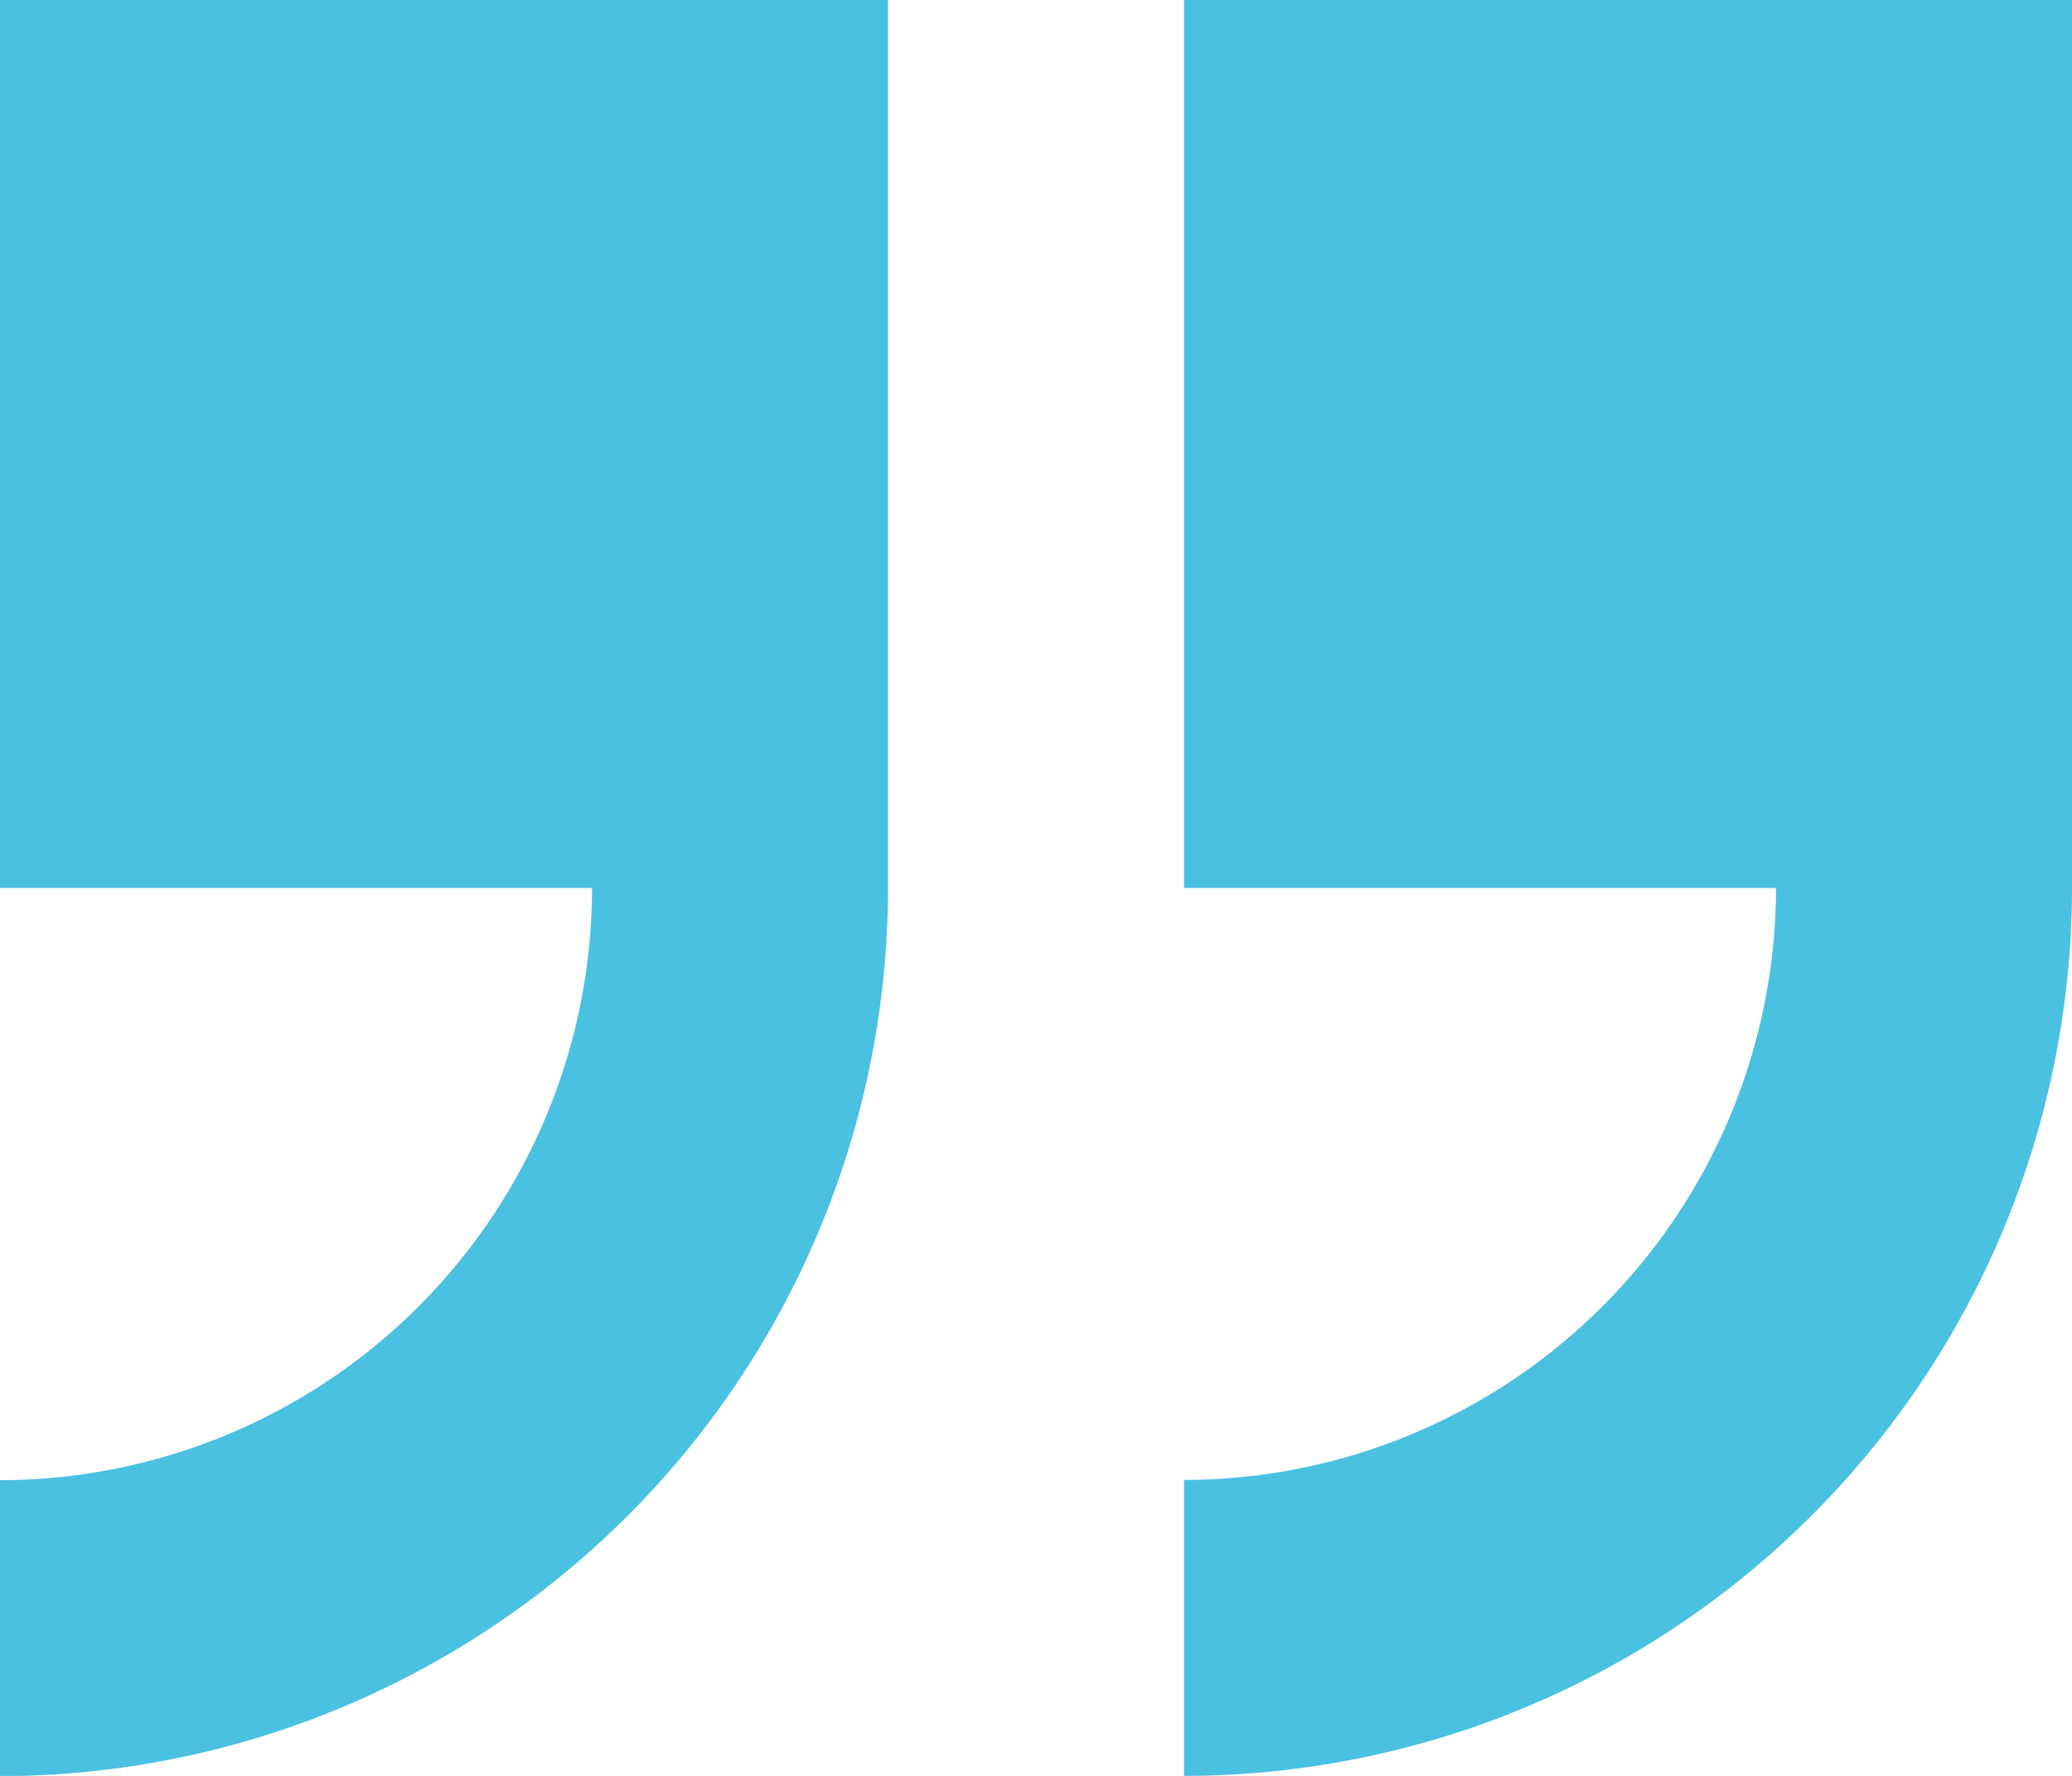
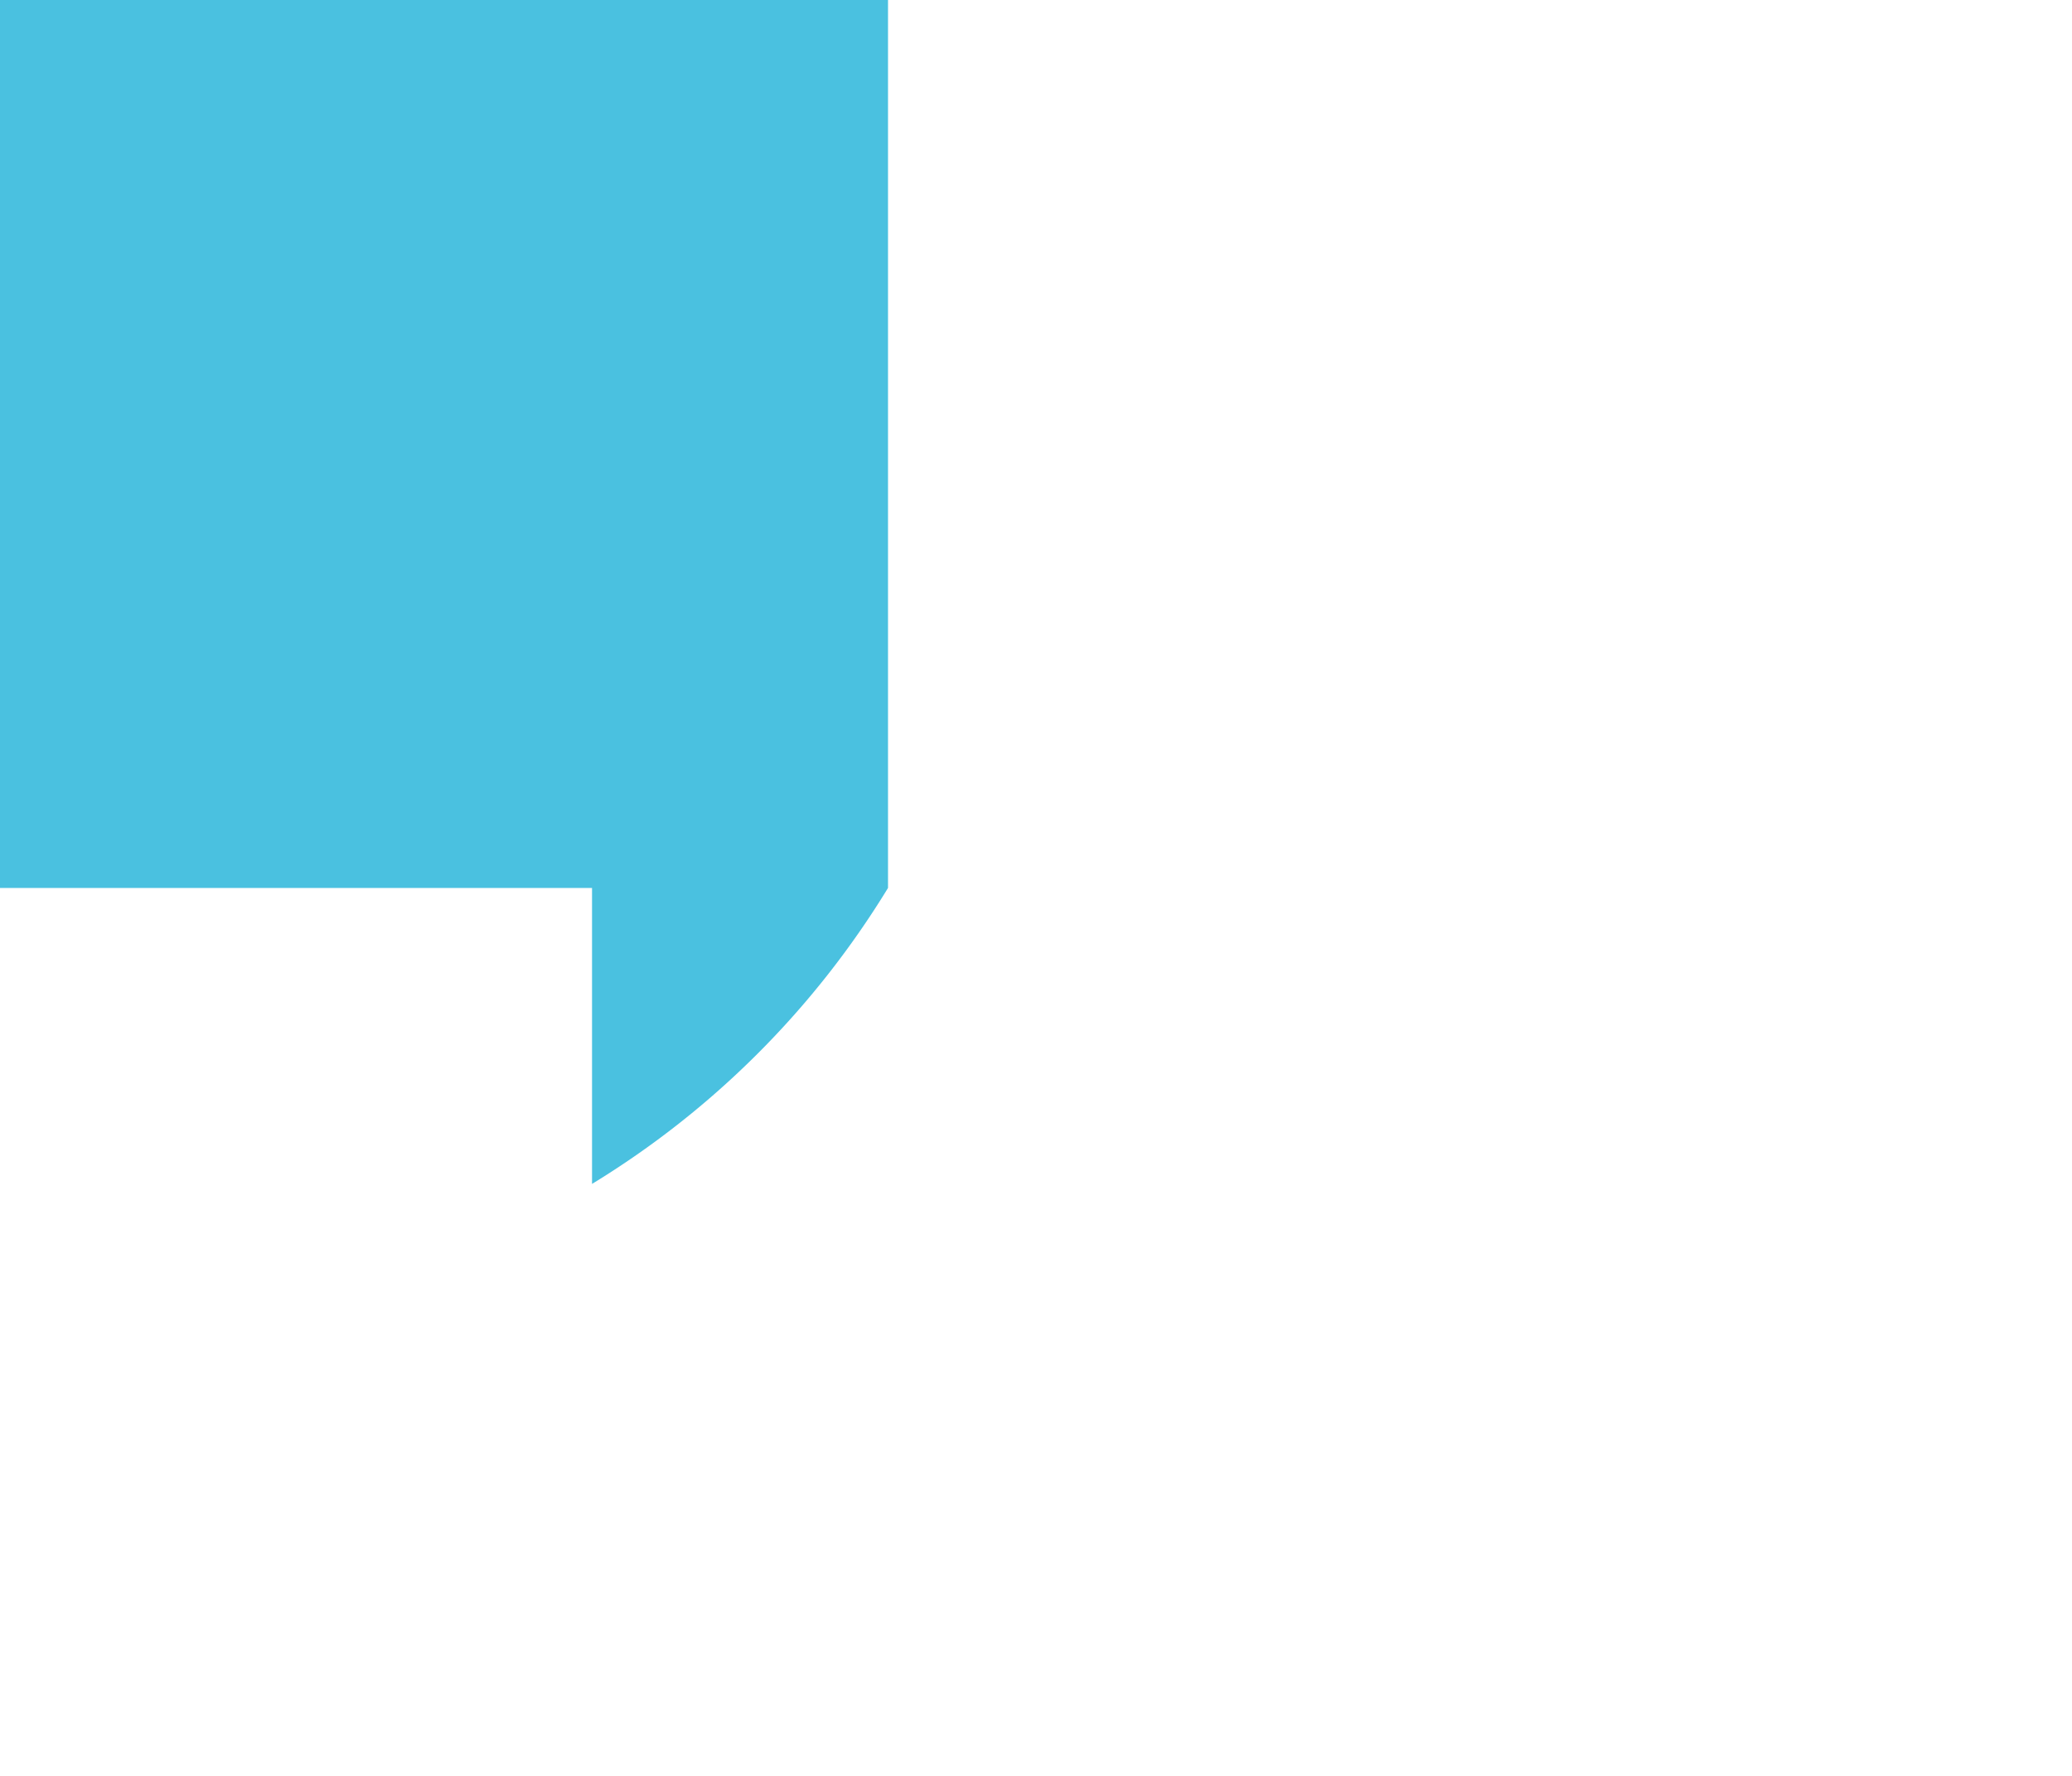
<svg xmlns="http://www.w3.org/2000/svg" id="quote_1_" data-name="quote (1)" width="25.286" height="21.674" viewBox="0 0 25.286 21.674">
-   <path id="Path_10" data-name="Path 10" d="M233.882,29.235V40.072h7.225a7.233,7.233,0,0,1-7.225,7.225v3.612a10.849,10.849,0,0,0,10.837-10.837V29.235Z" transform="translate(-219.433 -29.235)" fill="#4ac1e0" />
-   <path id="Path_11" data-name="Path 11" d="M0,40.072H7.225A7.233,7.233,0,0,1,0,47.3v3.612A10.849,10.849,0,0,0,10.837,40.072V29.235H0Z" transform="translate(0 -29.235)" fill="#4ac1e0" />
+   <path id="Path_11" data-name="Path 11" d="M0,40.072H7.225v3.612A10.849,10.849,0,0,0,10.837,40.072V29.235H0Z" transform="translate(0 -29.235)" fill="#4ac1e0" />
</svg>